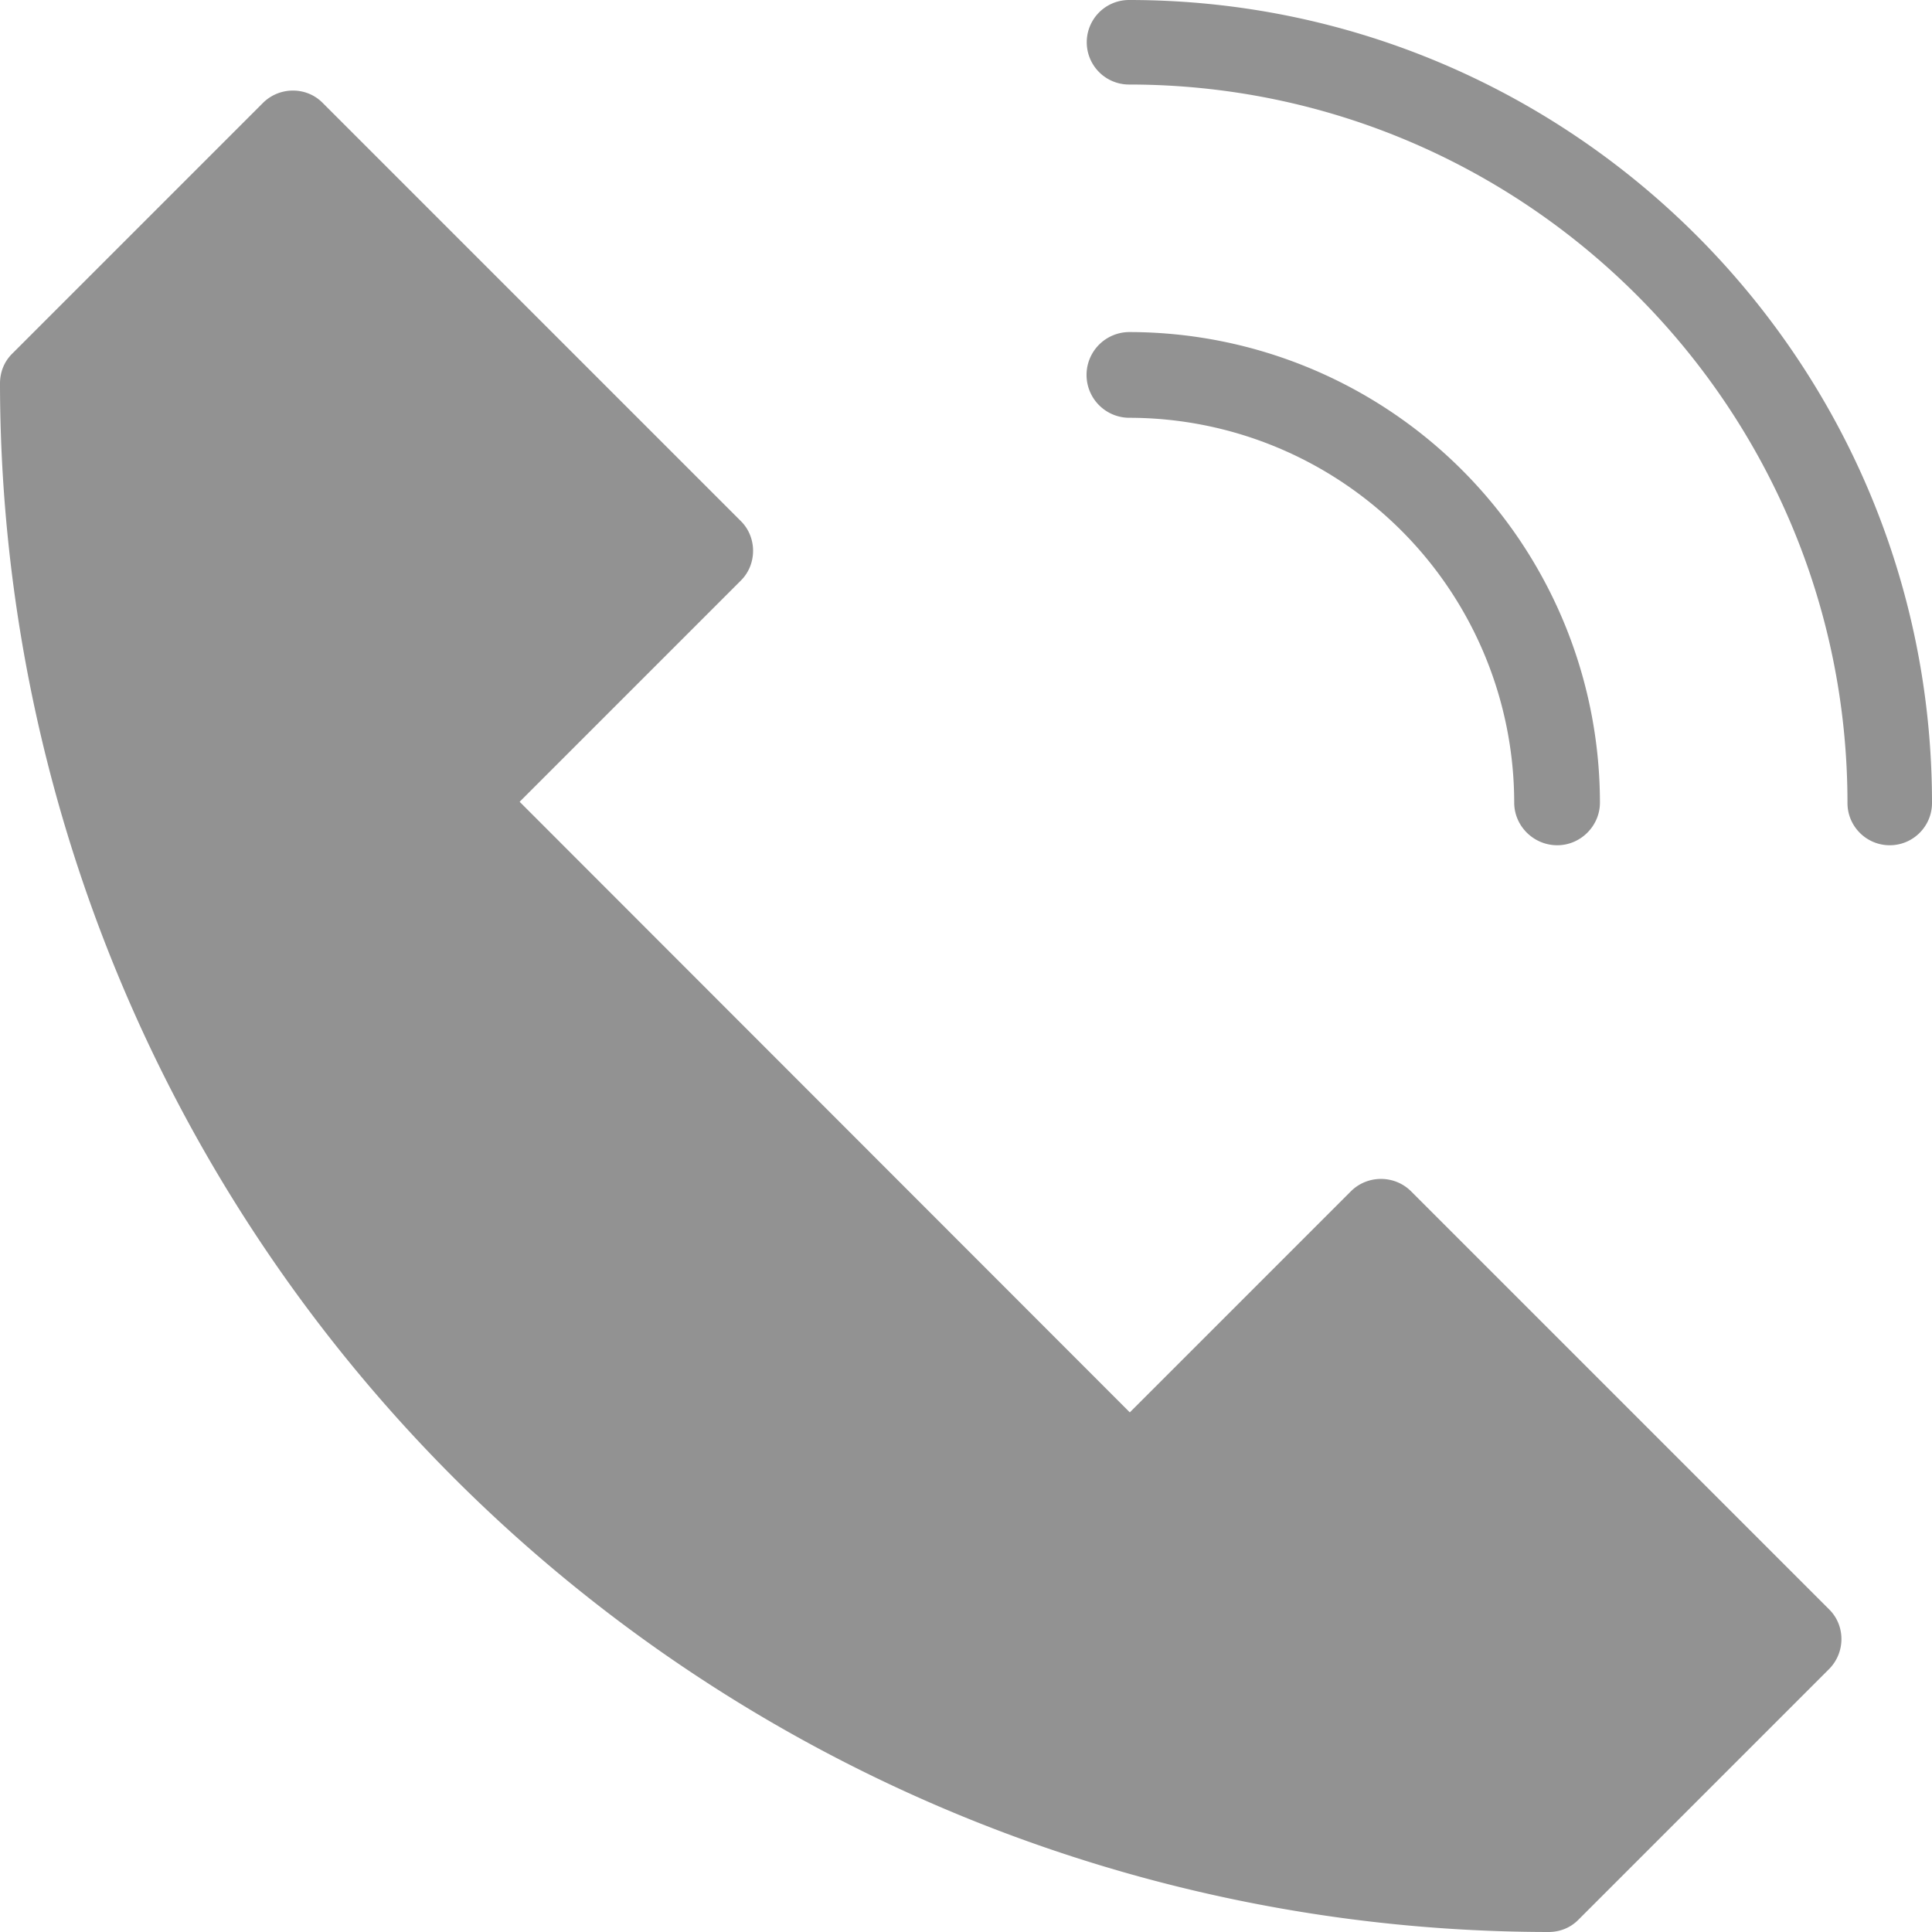
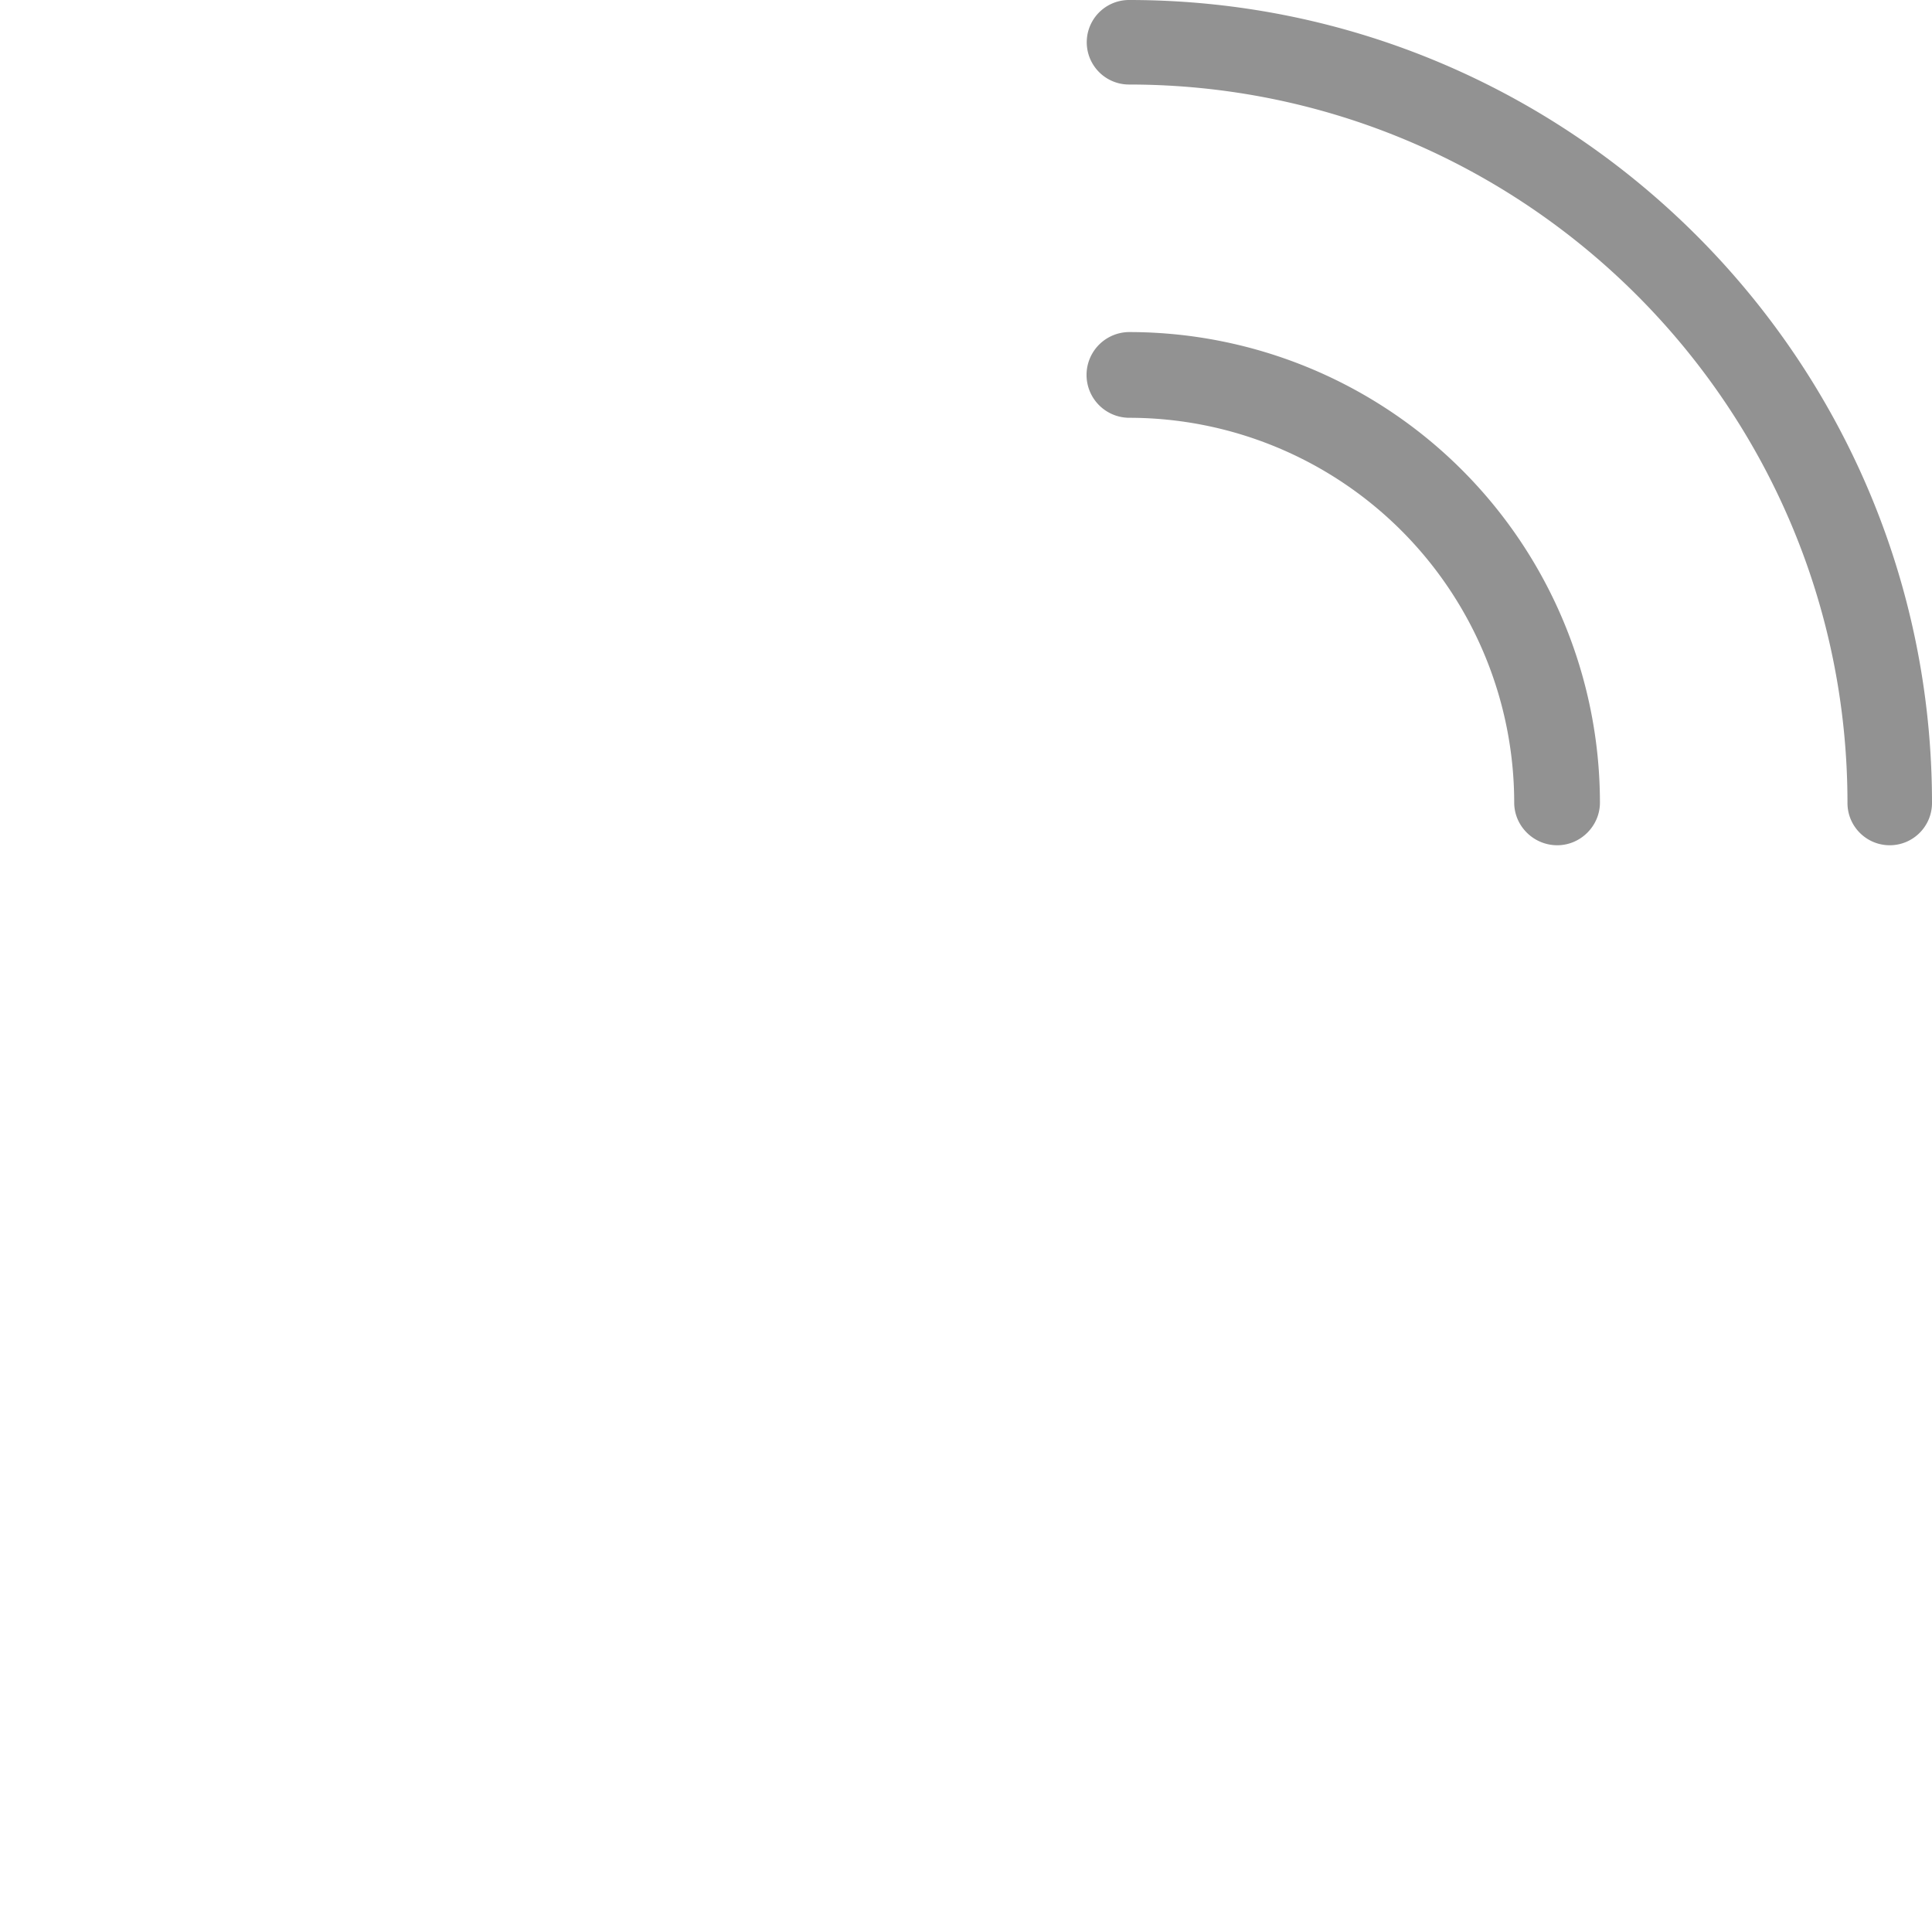
<svg xmlns="http://www.w3.org/2000/svg" xmlns:xlink="http://www.w3.org/1999/xlink" width="48" height="48" viewBox="0 0 48 48">
  <defs>
-     <path id="21p9a" d="M767.47 491A38.51 38.51 0 0 1 729 452.53c0-.28.1-.54.3-.74l6.24-6.24c.41-.4 1.07-.4 1.47 0l10.4 10.4c.4.4.4 1.07 0 1.47l-5.5 5.5 15.16 15.17 5.5-5.5c.41-.4 1.07-.4 1.48 0l10.4 10.4c.4.4.4 1.06 0 1.47l-6.24 6.24c-.2.2-.46.3-.74.3z" />
    <path id="21p9b" d="M775.95 464c-.58 0-1.05-.47-1.05-1.05 0-9.84-8-17.85-17.85-17.85a1.05 1.05 0 0 1 0-2.1c11 0 19.95 8.95 19.95 19.95 0 .58-.47 1.05-1.05 1.05z" />
    <path id="21p9c" d="M767.69 464c-.59 0-1.07-.48-1.07-1.06a9.57 9.57 0 0 0-9.56-9.56 1.06 1.06 0 0 1 0-2.13 11.7 11.7 0 0 1 11.69 11.69c0 .58-.48 1.06-1.06 1.06z" />
  </defs>
  <g>
    <g transform="translate(-729 -443)">
      <g>
        <use fill="#929292" xlink:href="#21p9a" />
      </g>
      <g>
        <use fill="#929292" xlink:href="#21p9b" />
      </g>
      <g>
        <use fill="#929292" xlink:href="#21p9c" />
      </g>
    </g>
  </g>
</svg>